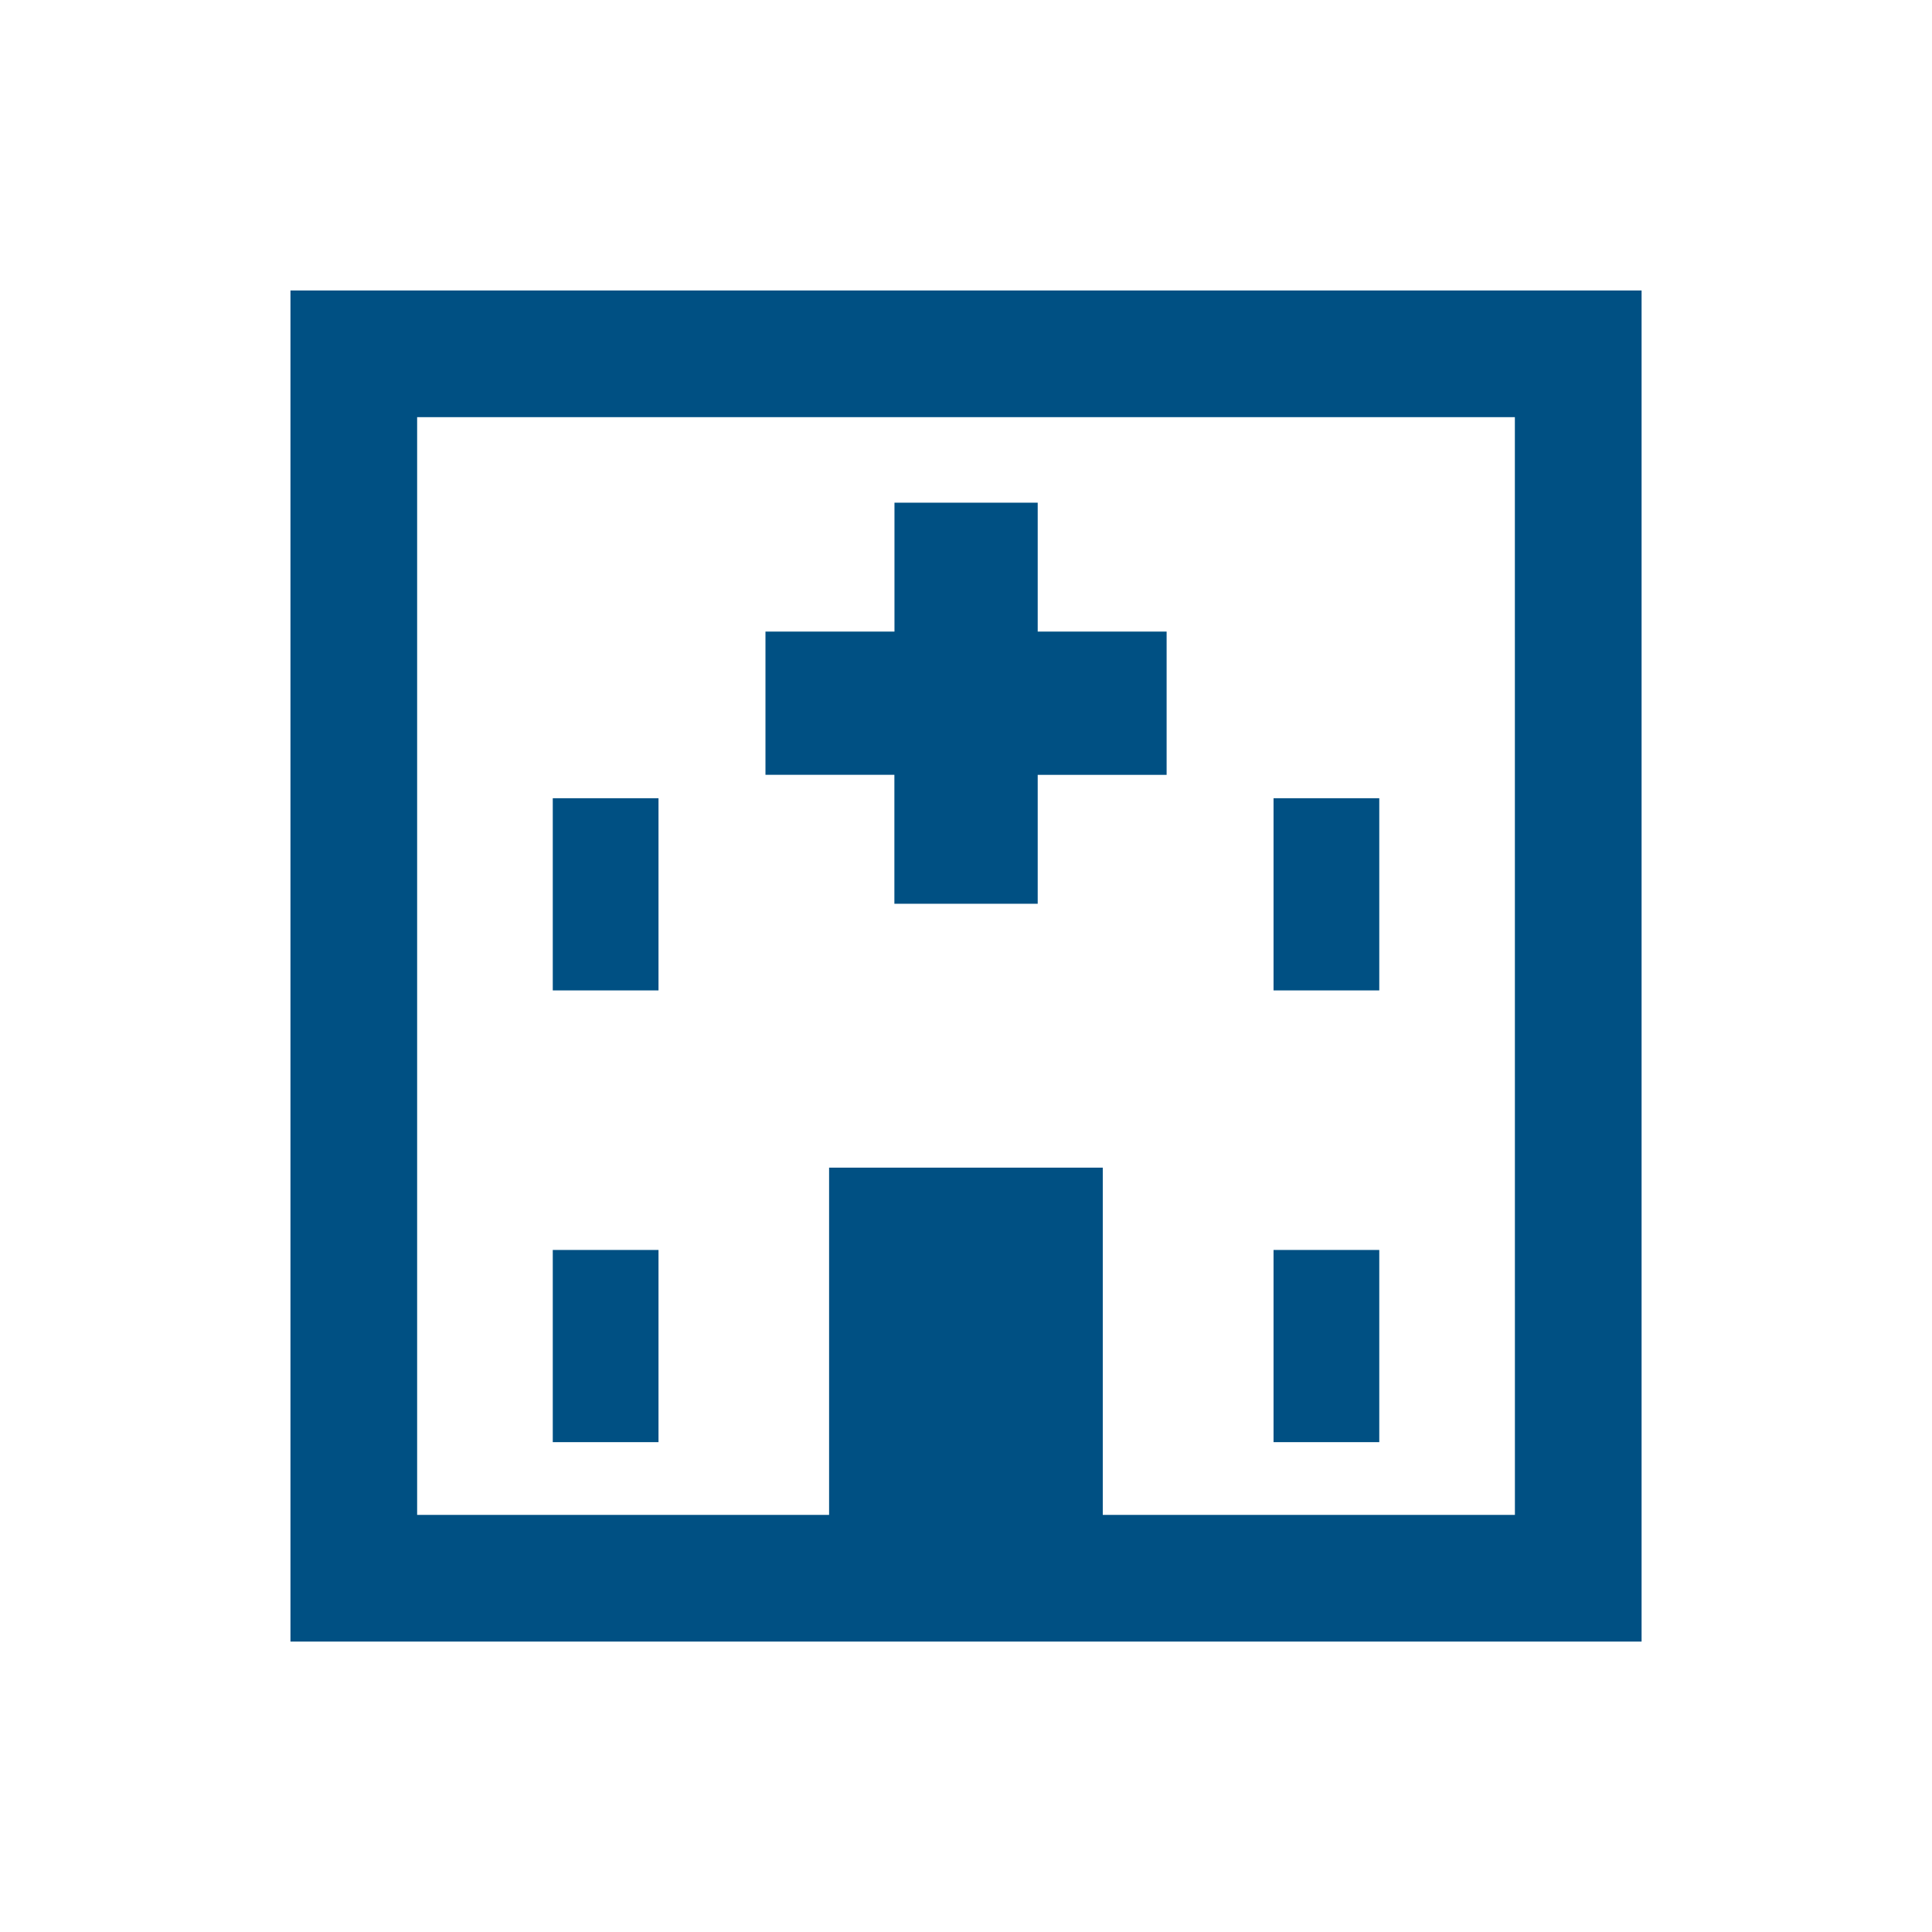
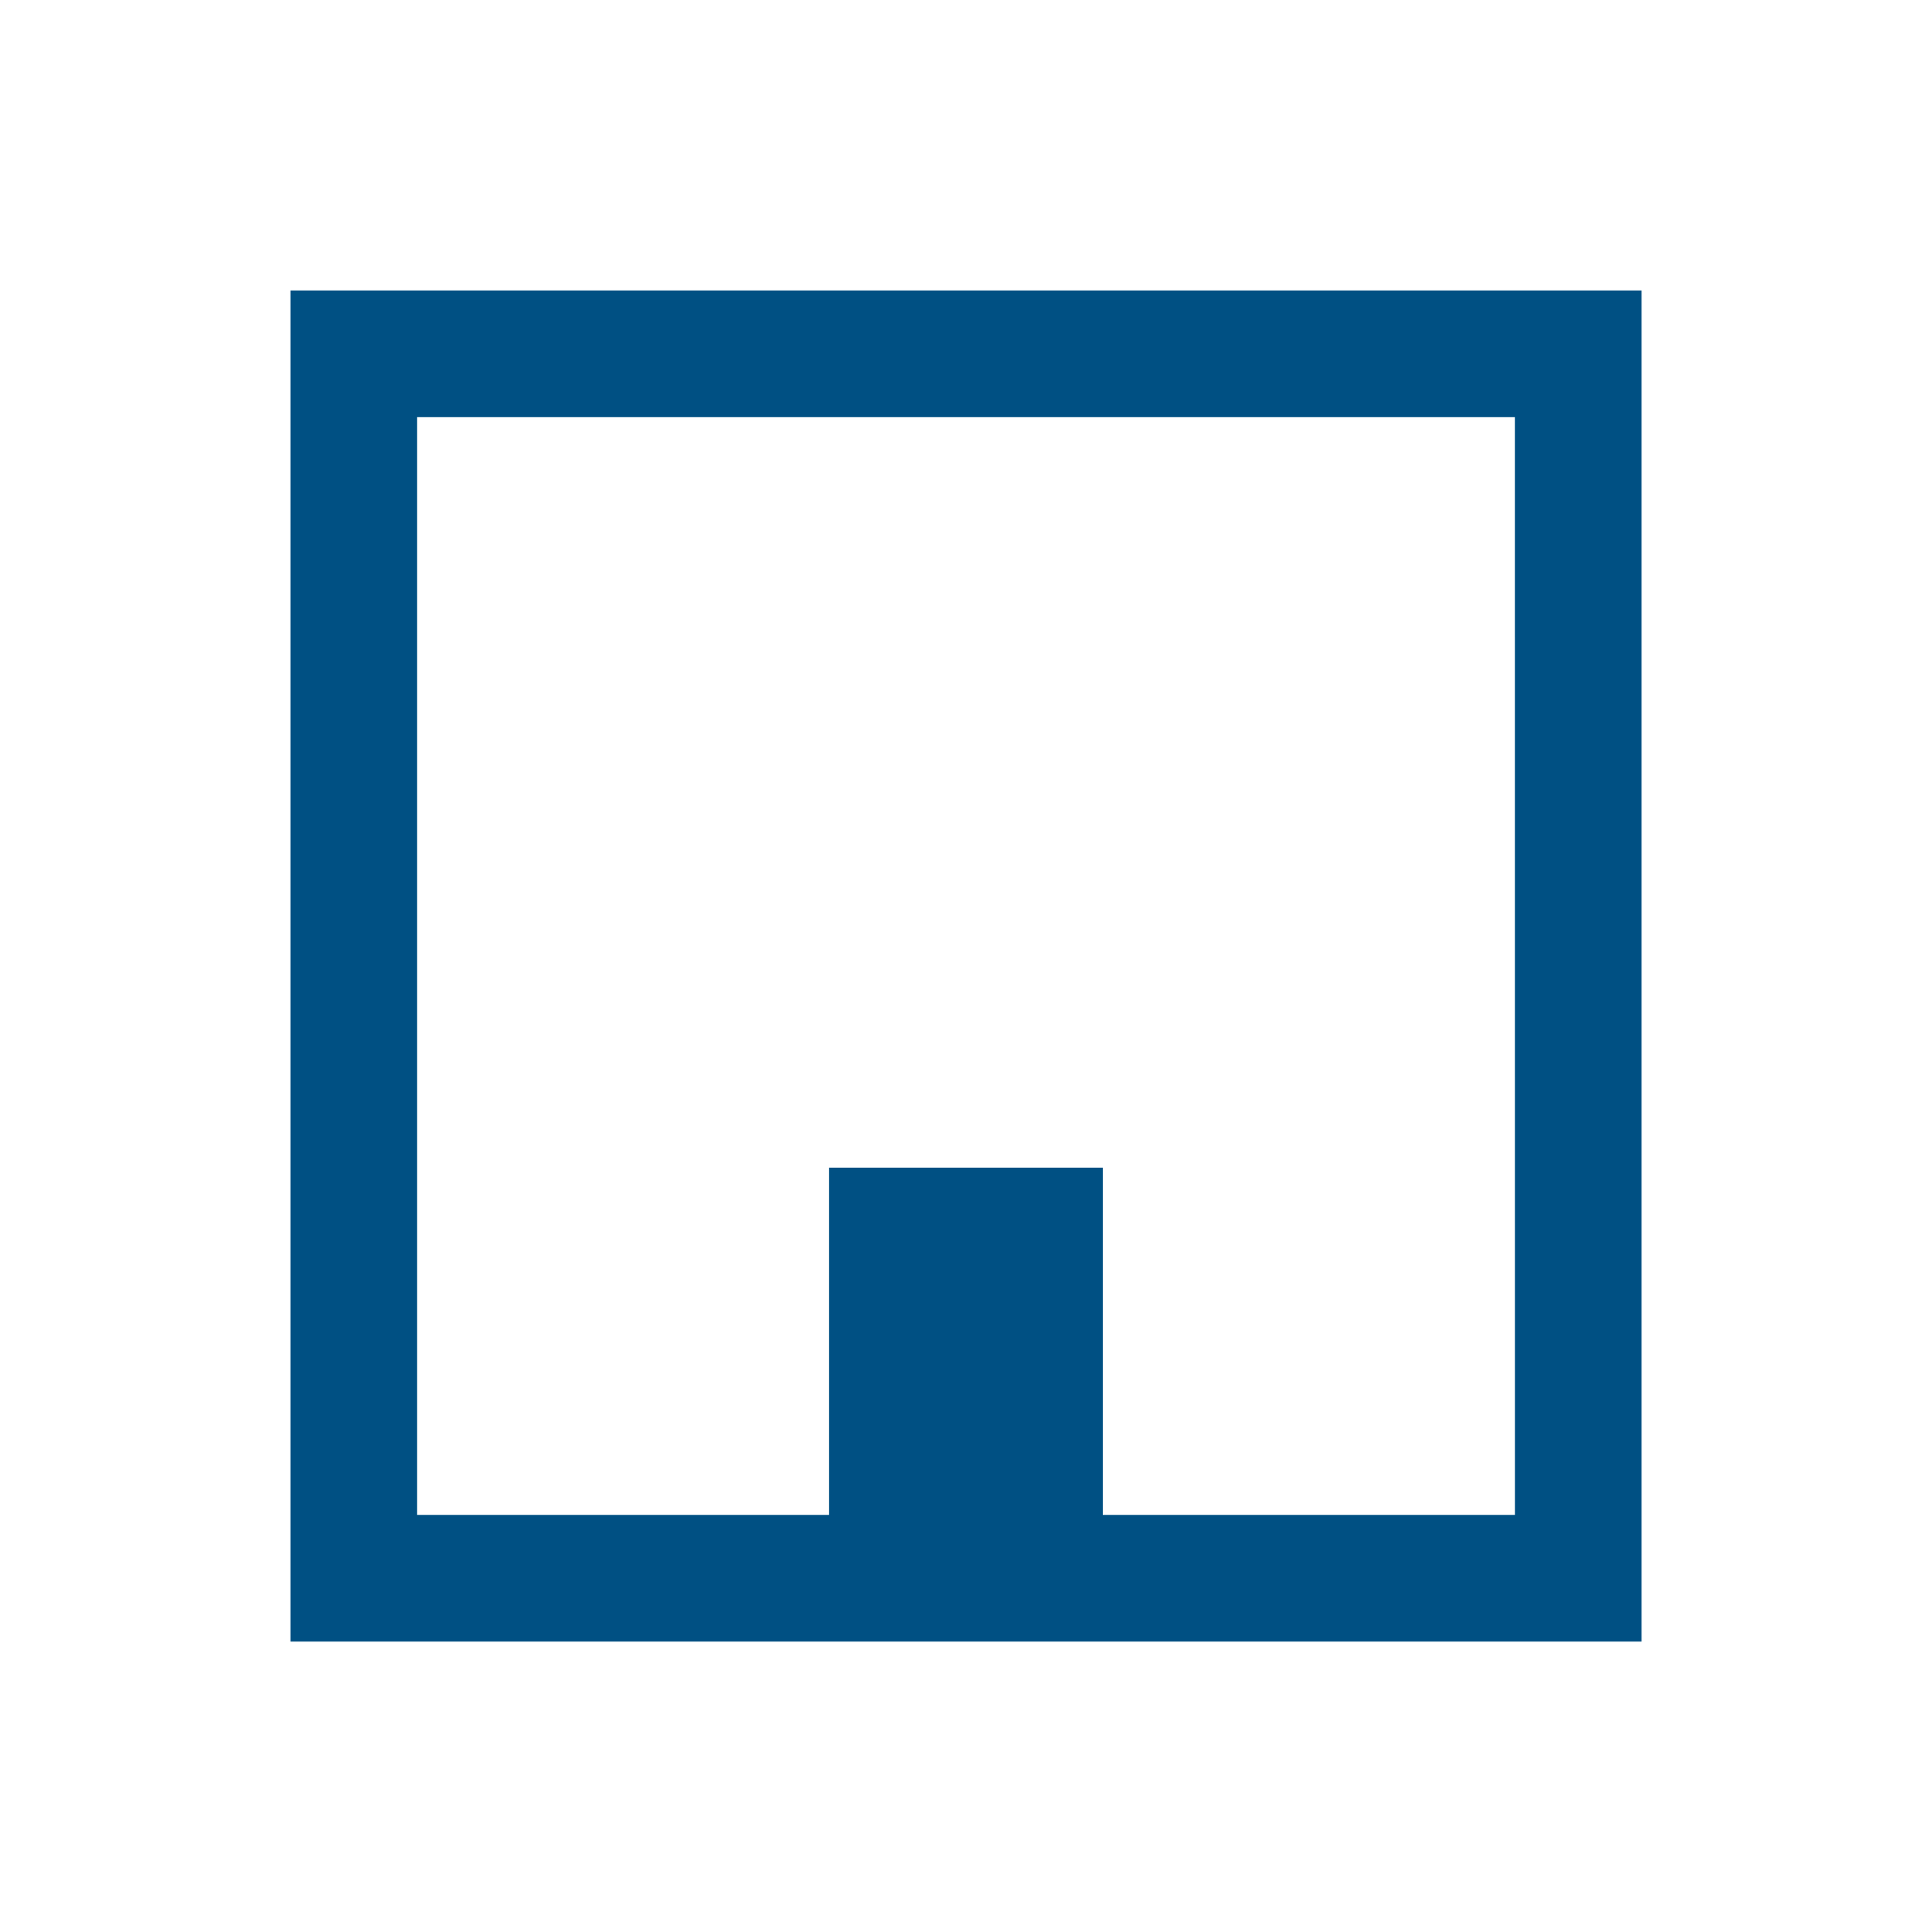
<svg xmlns="http://www.w3.org/2000/svg" width="44" height="44" viewBox="0 0 44 44">
  <g transform="translate(-180 -4296)">
    <path d="M0,0H44V44H0Z" transform="translate(180 4296)" fill="none" />
    <g transform="translate(186.615 4302.615)">
      <path d="M0,0V30.771H30.771V0ZM27.886,27.886H18.5V19.978H12.267v7.908H2.885v-25h25Z" fill="#005083" />
-       <path d="M182.936,89.557H186.2V86.621h2.936V83.358H186.2V80.422h-3.262v2.936H180v3.262h2.936Z" transform="translate(-169.182 -75.589)" fill="#005083" />
-       <path d="M0,0H2.408V4.377H0Z" transform="translate(5.974 11.564)" fill="#005083" />
-       <path d="M0,0H2.408V4.377H0Z" transform="translate(5.974 21.852)" fill="#005083" />
-       <path d="M0,0H2.408V4.377H0Z" transform="translate(22.389 11.564)" fill="#005083" />
-       <path d="M0,0H2.408V4.377H0Z" transform="translate(22.389 21.852)" fill="#005083" />
    </g>
  </g>
</svg>